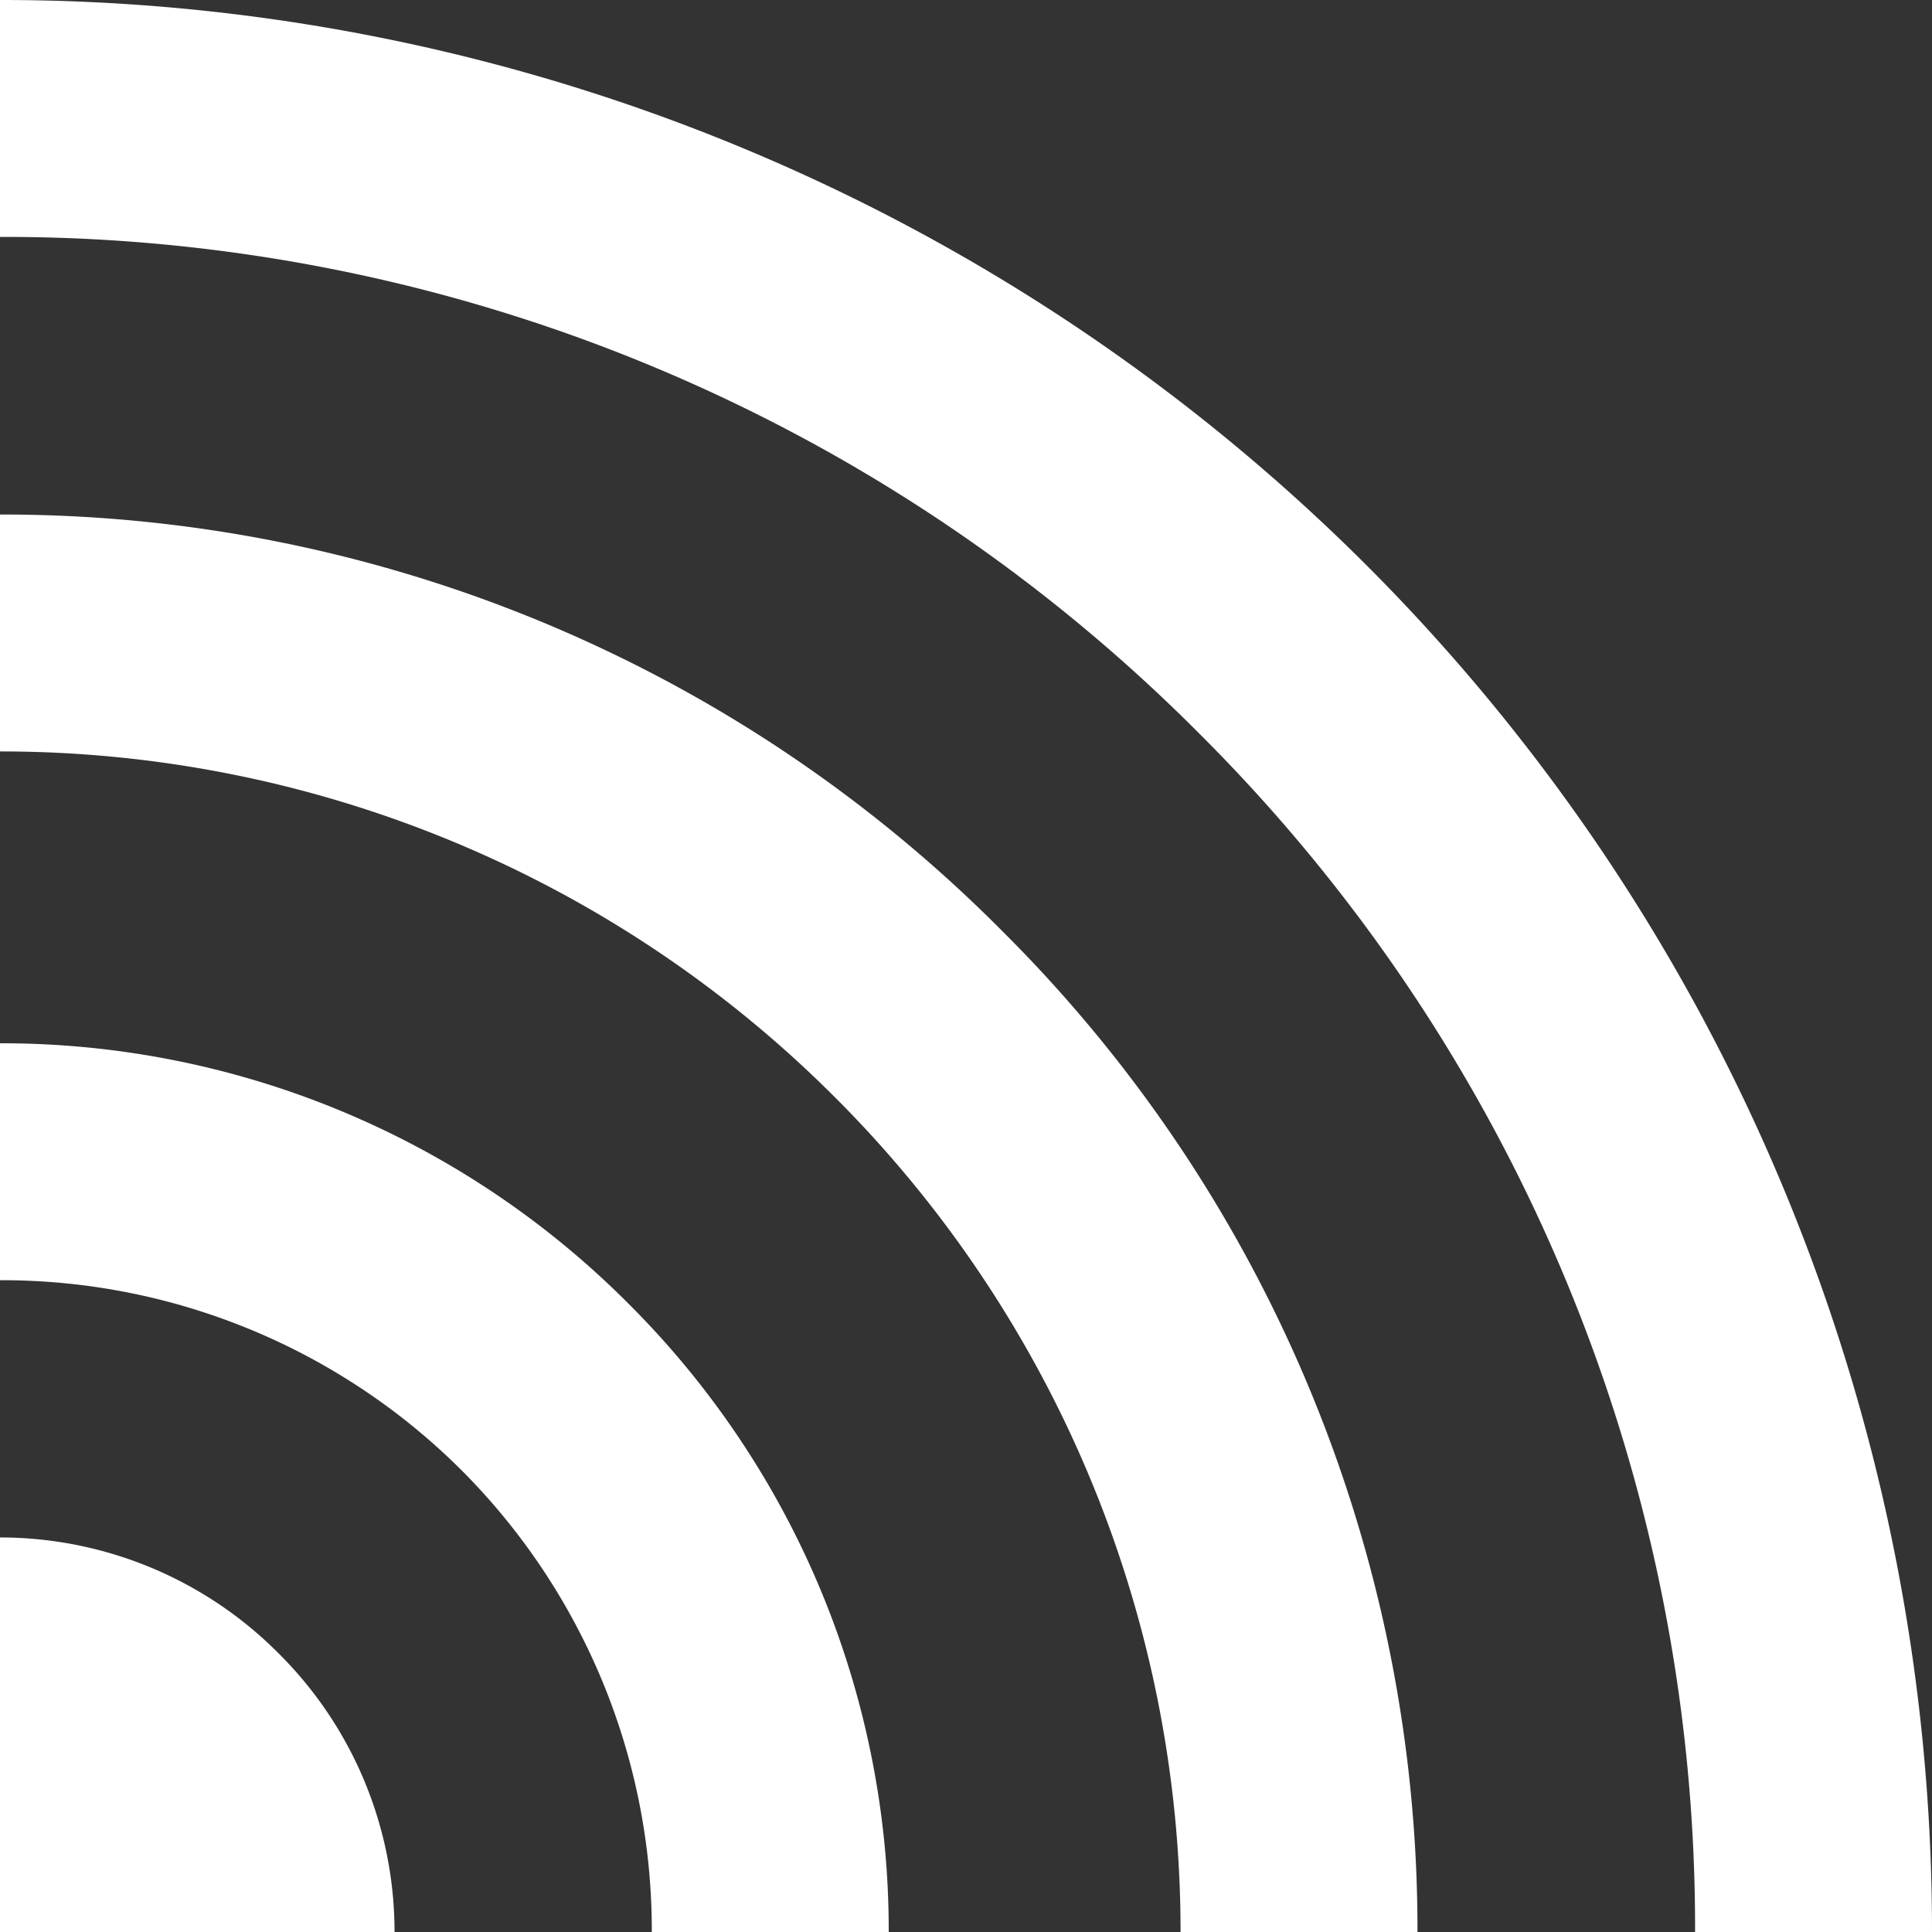
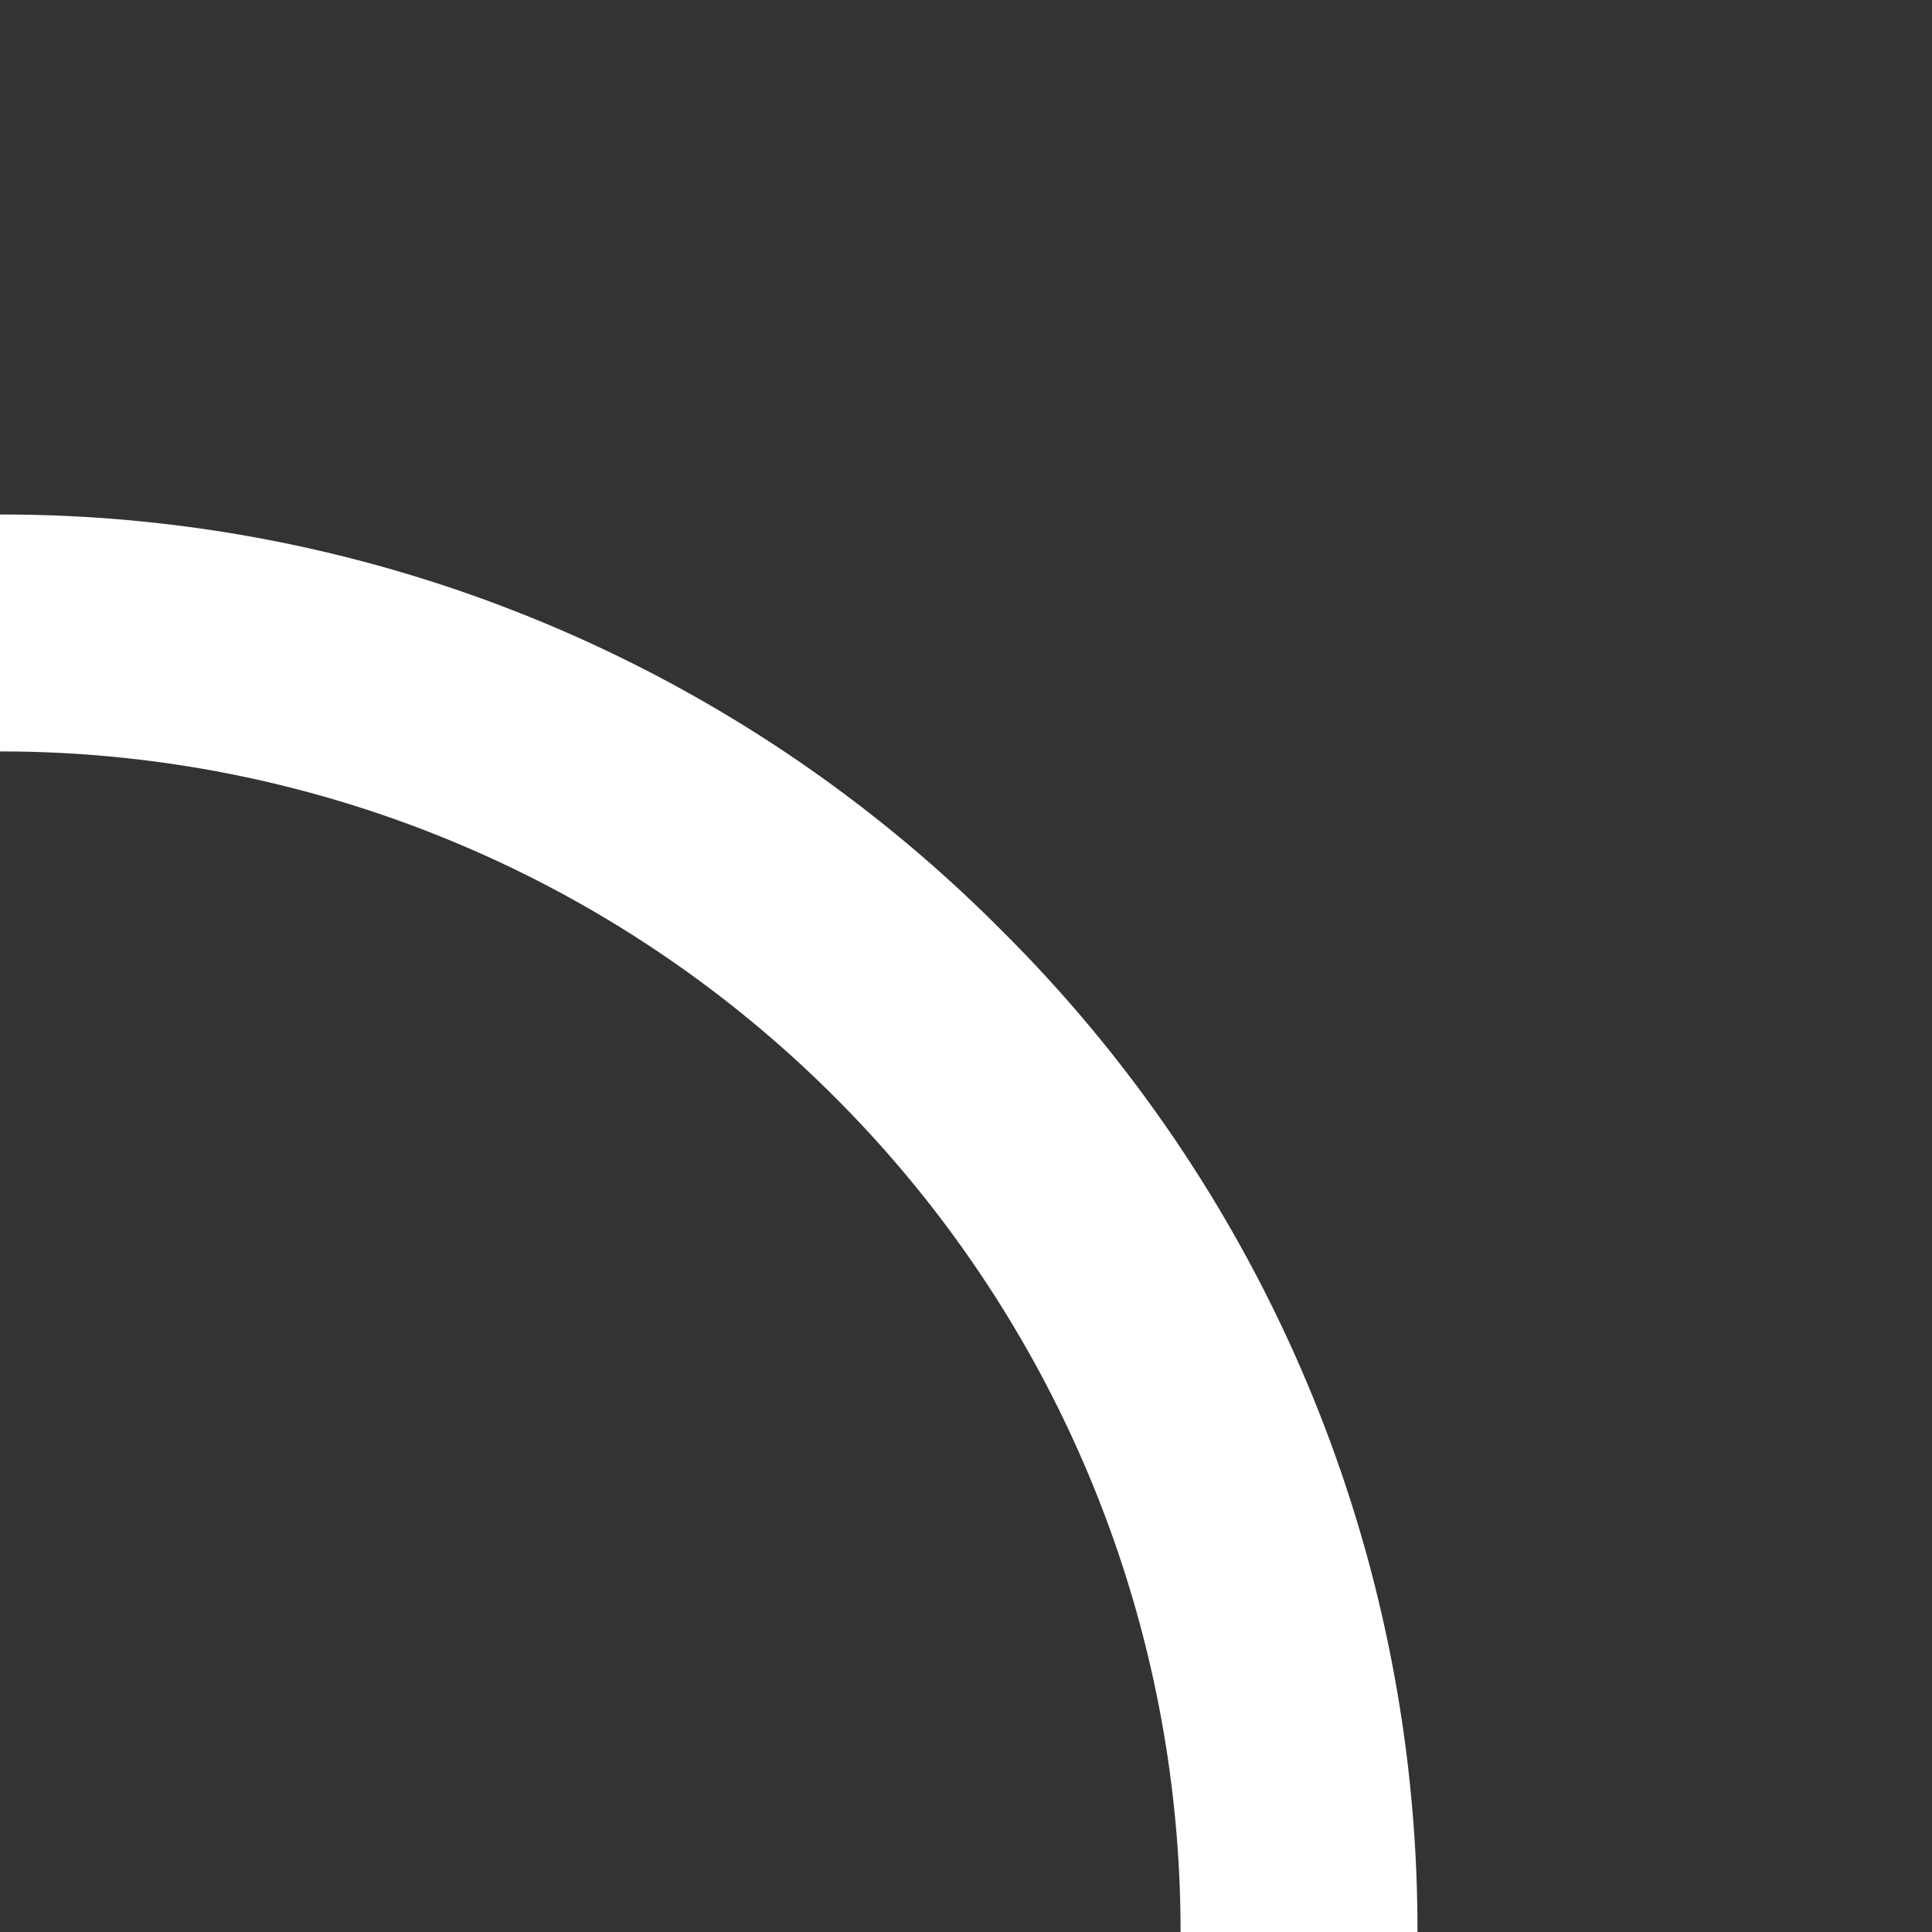
<svg xmlns="http://www.w3.org/2000/svg" viewBox="0 0 19 19">
  <rect x="0" y="0" width="19" height="19" fill="#333333" stroke="none" />
  <g fill="#fff">
-     <path d="m2.74 16.26a3.86 3.86 0 0 0 -2.74-1.14v3.88h3.88a3.86 3.86 0 0 0 -1.14-2.74z" />
-     <path d="m6.18 12.82a8.7 8.7 0 0 0 -6.18-2.56v2.33a6.4 6.4 0 0 1 4.54 1.87 6.4 6.4 0 0 1 1.87 4.54h2.33a8.7 8.7 0 0 0 -2.56-6.18z" />
    <path d="m9.85 9.15a13.85 13.85 0 0 0 -9.85-4.09v2.33a11.59 11.59 0 0 1 8.21 3.4 11.59 11.59 0 0 1 3.4 8.21h2.33a13.85 13.85 0 0 0 -4.09-9.85z" />
-     <path d="m13.44 5.56a19 19 0 0 0 -13.44-5.56v2.33a16.57 16.57 0 0 1 11.79 4.88 16.57 16.57 0 0 1 4.88 11.79h2.33a19 19 0 0 0 -5.56-13.44z" />
  </g>
</svg>